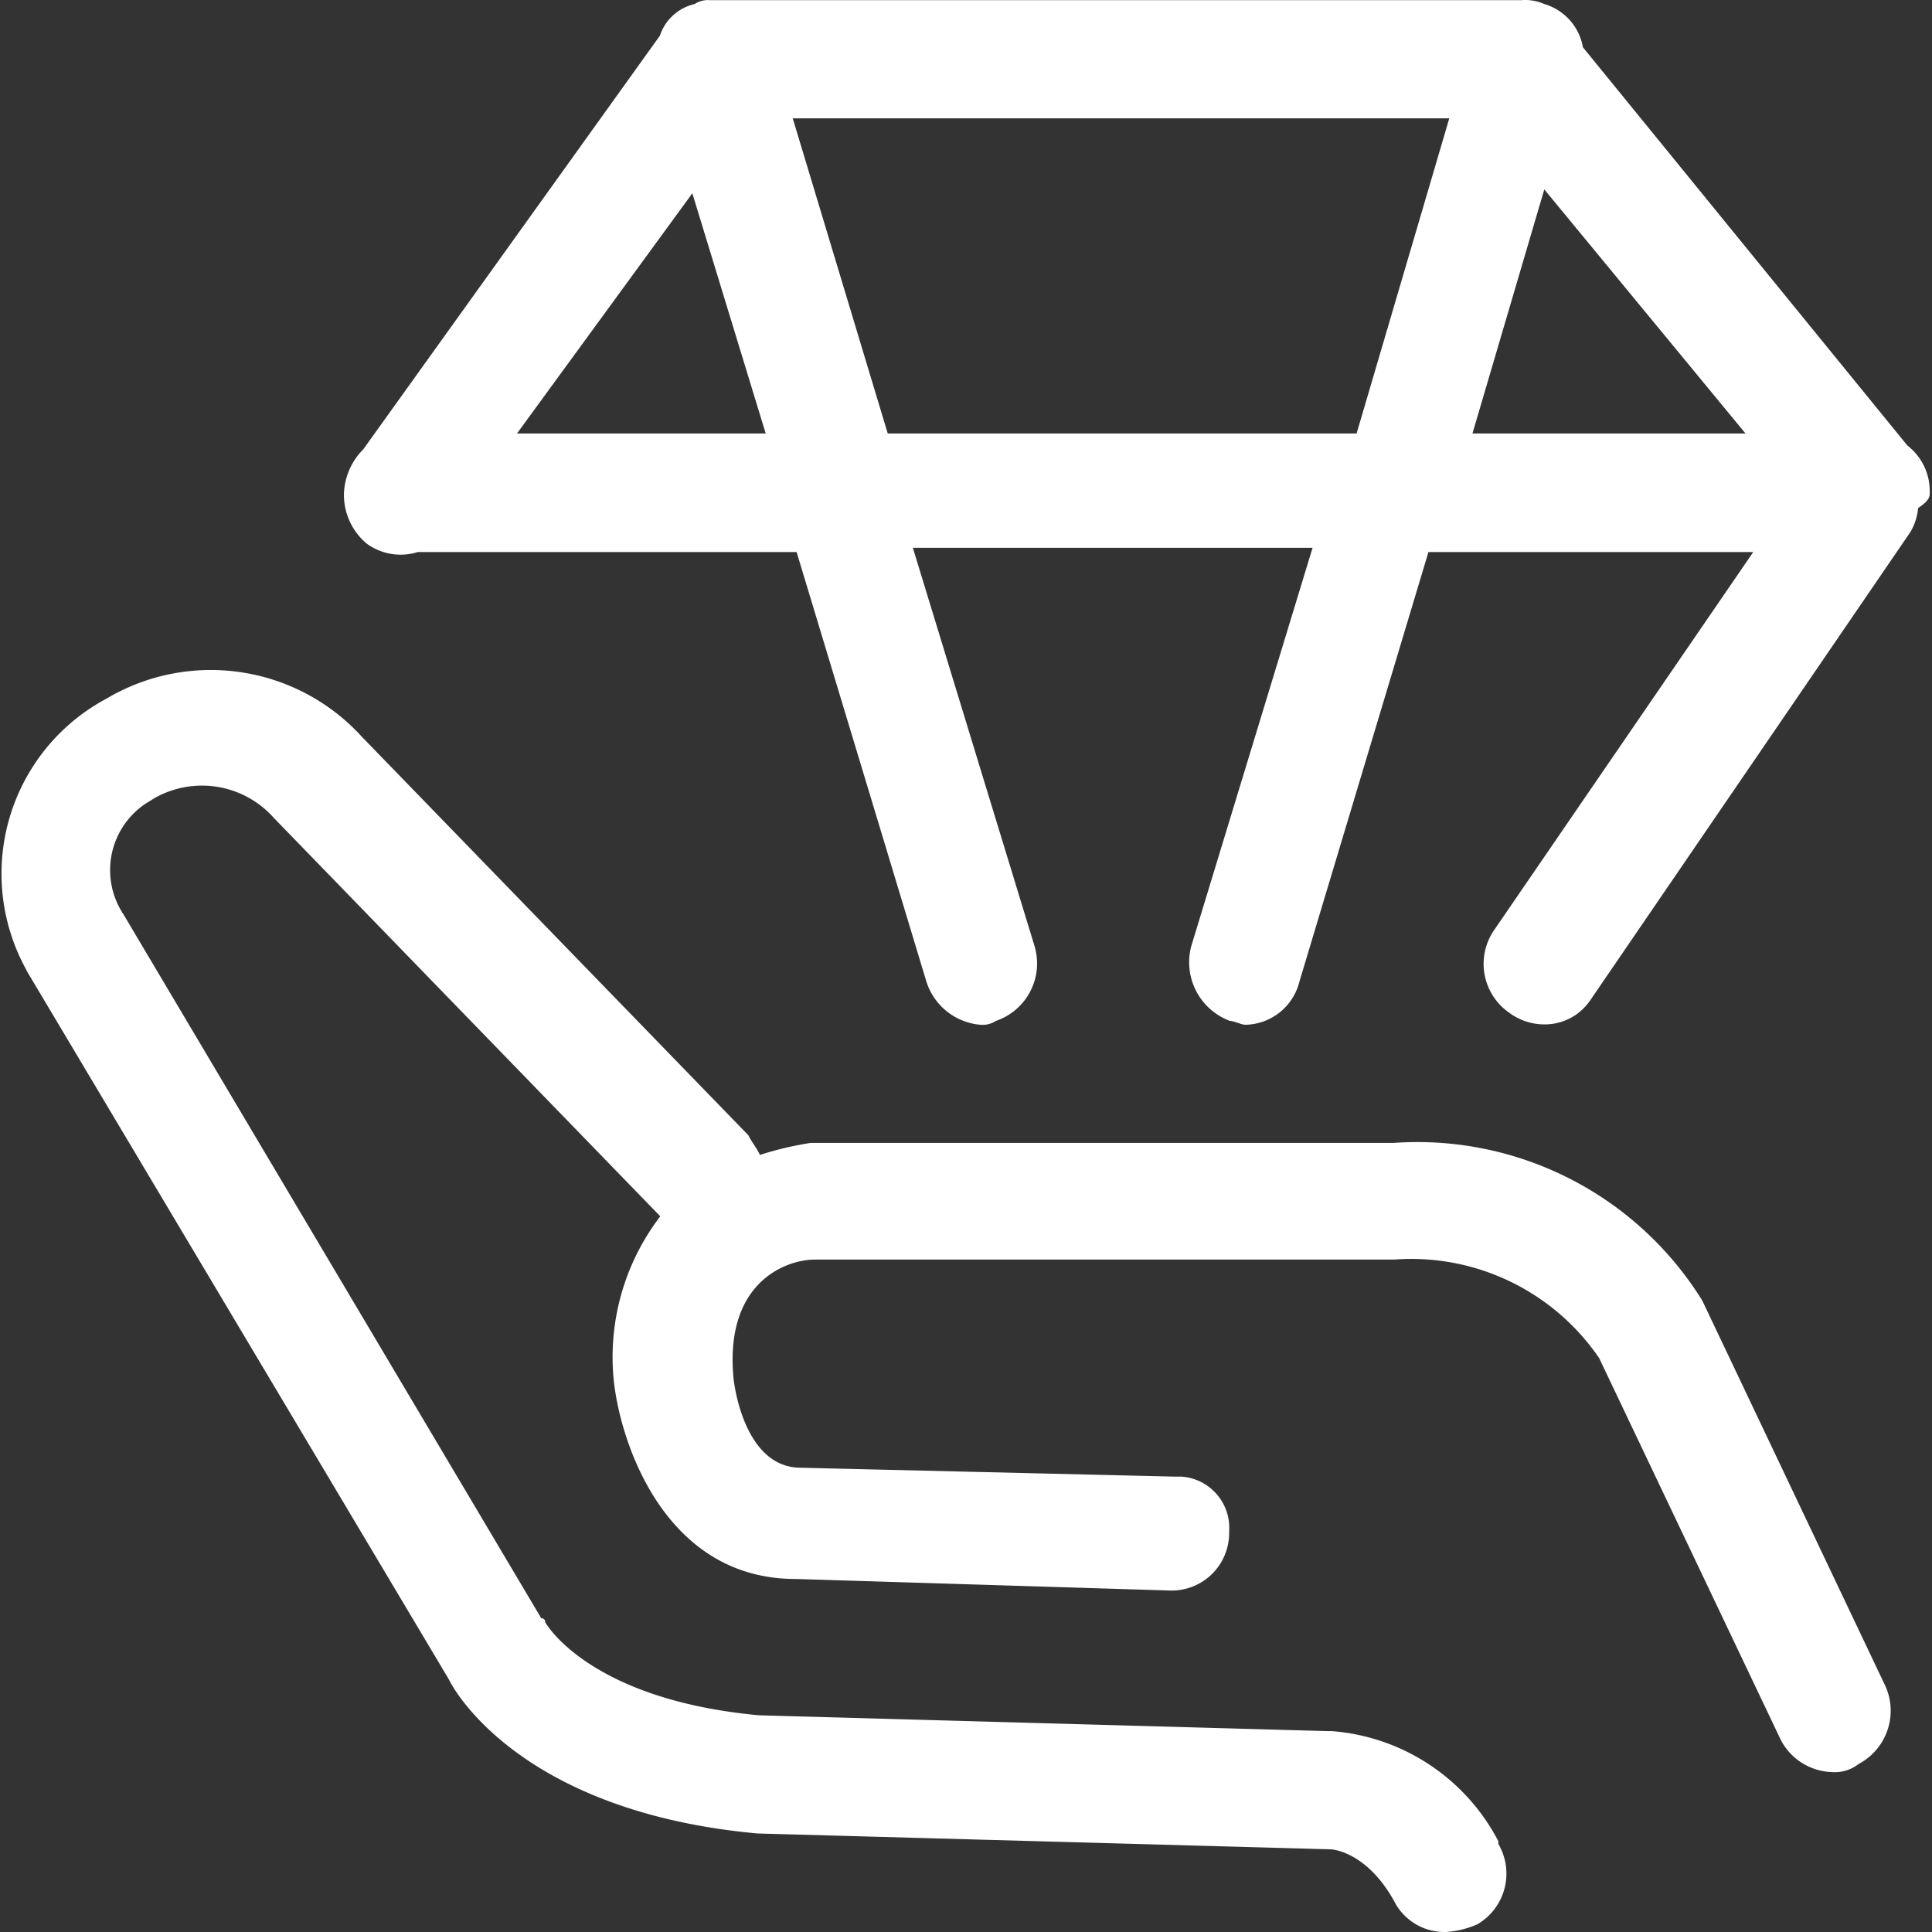
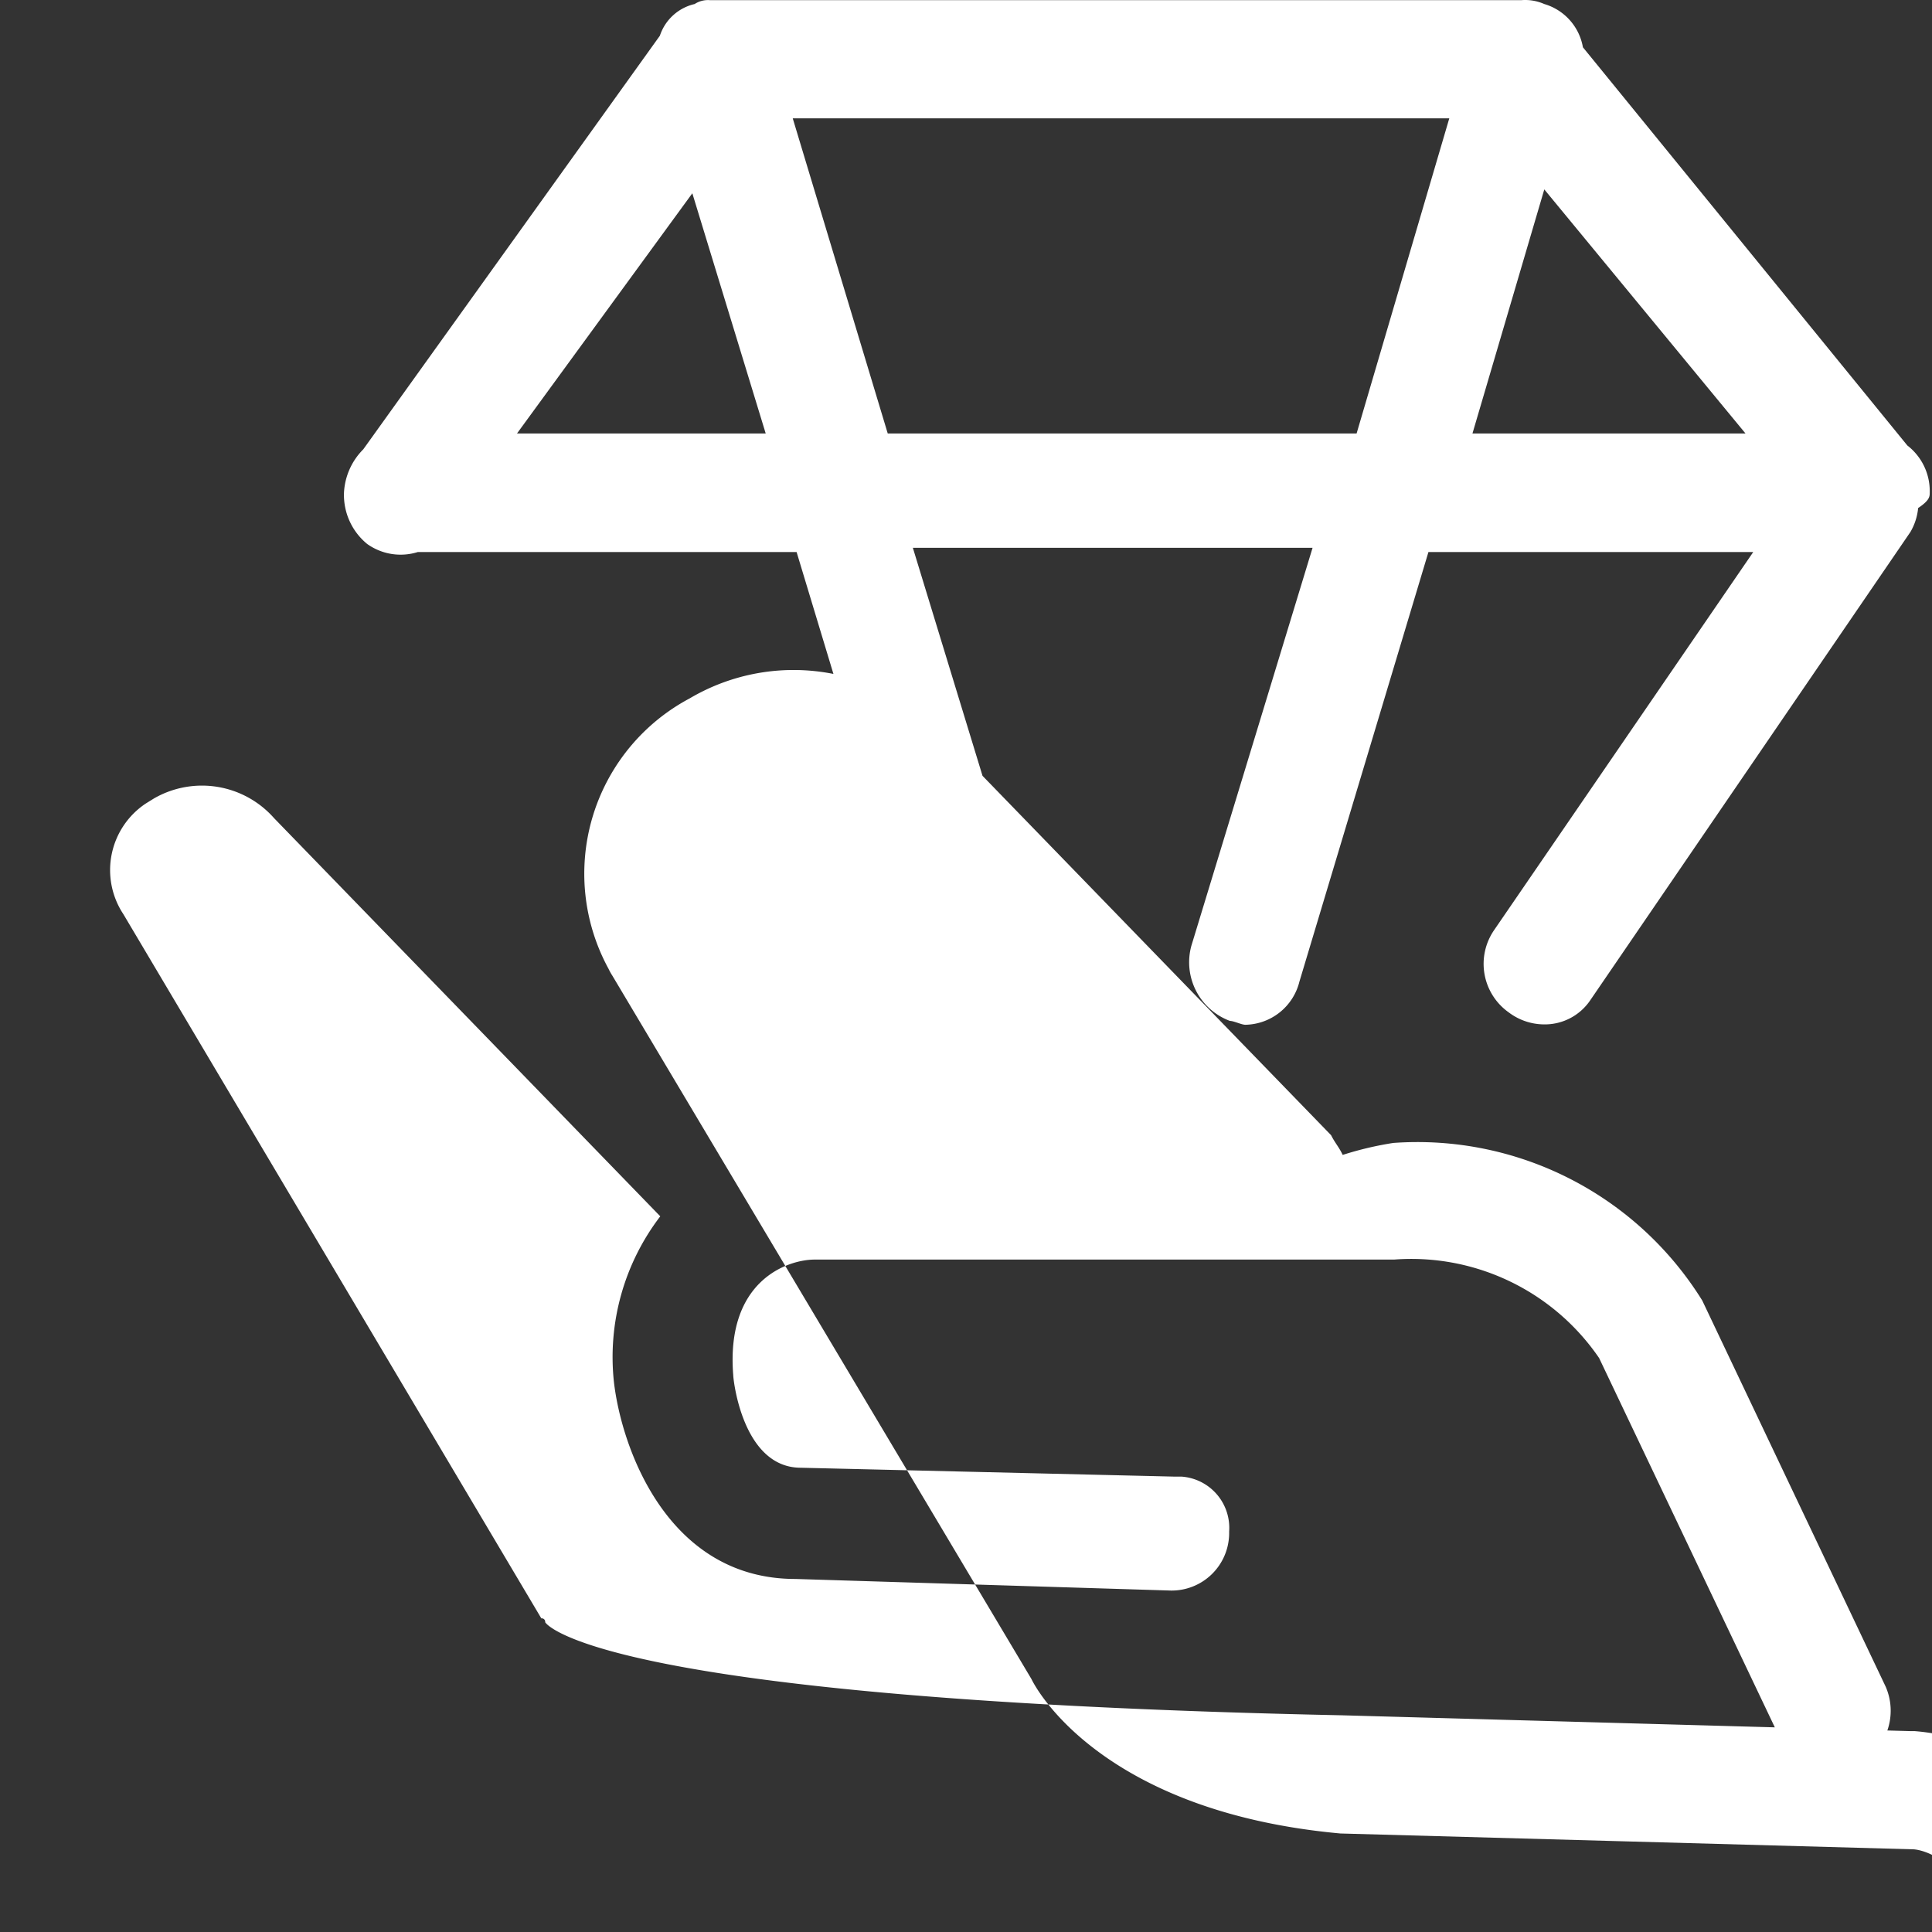
<svg xmlns="http://www.w3.org/2000/svg" t="1732544522845" class="icon" viewBox="0 0 1024 1024" version="1.1" p-id="3462" width="45" height="45">
  <rect x="0" y="0" width="1024" height="1024" fill="#333333" stroke="none" />
-   <path d="M902.228 689.3a177.676 177.676 0 0 0-163.756-83.516H429.586a175.833 175.833 0 0 0-26.815 6.346c-2.047-4.299-4.094-6.346-6.141-10.439l-204.696-211.041a108.284 108.284 0 0 0-135.304-20.47 105.213 105.213 0 0 0-42.986 143.287 33.161 33.161 0 0 0 2.047 3.685l222.095 372.751c6.141 12.486 45.033 71.029 163.756 81.878l303.563 8.393c2.047 0 20.47 2.047 34.798 29.271a29.886 29.886 0 0 0 26.815 14.533 49.332 49.332 0 0 0 16.376-4.094 31.114 31.114 0 0 0 11.054-42.577 5.117 5.117 0 0 0 0-1.433 108.898 108.898 0 0 0-88.224-58.338h-2.047l-301.517-8.393C311.476 900.751 288.96 859.811 288.96 859.811a1.842 1.842 0 0 0-2.047-2.047L65.432 484.605a42.372 42.372 0 0 1 11.872-58.748l4.299-2.661a50.969 50.969 0 0 1 63.66 10.439l204.696 211.041a122.817 122.817 0 0 0-24.563 87.814c4.094 35.412 28.657 104.395 96.207 104.395l198.964 6.141a30.5 30.5 0 0 0 30.909-30.09v-1.228a27.225 27.225 0 0 0-25.178-29.067h-3.685L424.468 777.933c-30.909 0-35.822-46.875-35.822-48.922-4.094-50.15 28.657-61.409 43.191-61.409h307.043a120.566 120.566 0 0 1 108.693 52.197l96.412 202.649a31.728 31.728 0 0 0 26.815 16.785 20.47 20.47 0 0 0 14.329-4.299 31.933 31.933 0 0 0 14.329-40.939z m108.693-453.196l-171.944-211.041a29.067 29.067 0 0 0-20.47-22.926 25.178 25.178 0 0 0-12.282-2.047h-429.861a12.896 12.896 0 0 0-8.188 2.047 25.382 25.382 0 0 0-18.423 16.785L192.548 238.151a35.003 35.003 0 0 0-10.235 23.131 33.57 33.57 0 0 0 12.282 27.02 30.5 30.5 0 0 0 26.815 4.299h200.806l68.778 227.621a32.956 32.956 0 0 0 28.657 22.926 12.896 12.896 0 0 0 8.188-2.047 32.137 32.137 0 0 0 20.47-39.711l-64.479-211.041h211.86l-64.274 211.041a33.161 33.161 0 0 0 20.47 39.711c2.047 0 6.141 2.047 8.188 2.047a30.09 30.09 0 0 0 28.657-22.926l68.368-227.621h172.149l-137.351 200.397a31.523 31.523 0 0 0 7.778 43.6 31.318 31.318 0 0 0 18.423 6.346 29.067 29.067 0 0 0 24.563-12.486l169.897-248.5a30.909 30.909 0 0 0 4.094-12.691c6.141-4.094 6.141-6.141 6.141-8.188a30.5 30.5 0 0 0-11.872-24.973z m-736.904-6.346L366.949 102.438l38.892 127.321z m445.008 0H470.525l-50.355-167.032h347.982z m61.409 0l38.073-129.368 106.646 129.368z" p-id="3463" fill="#ffffff" />
+   <path d="M902.228 689.3a177.676 177.676 0 0 0-163.756-83.516a175.833 175.833 0 0 0-26.815 6.346c-2.047-4.299-4.094-6.346-6.141-10.439l-204.696-211.041a108.284 108.284 0 0 0-135.304-20.47 105.213 105.213 0 0 0-42.986 143.287 33.161 33.161 0 0 0 2.047 3.685l222.095 372.751c6.141 12.486 45.033 71.029 163.756 81.878l303.563 8.393c2.047 0 20.47 2.047 34.798 29.271a29.886 29.886 0 0 0 26.815 14.533 49.332 49.332 0 0 0 16.376-4.094 31.114 31.114 0 0 0 11.054-42.577 5.117 5.117 0 0 0 0-1.433 108.898 108.898 0 0 0-88.224-58.338h-2.047l-301.517-8.393C311.476 900.751 288.96 859.811 288.96 859.811a1.842 1.842 0 0 0-2.047-2.047L65.432 484.605a42.372 42.372 0 0 1 11.872-58.748l4.299-2.661a50.969 50.969 0 0 1 63.66 10.439l204.696 211.041a122.817 122.817 0 0 0-24.563 87.814c4.094 35.412 28.657 104.395 96.207 104.395l198.964 6.141a30.5 30.5 0 0 0 30.909-30.09v-1.228a27.225 27.225 0 0 0-25.178-29.067h-3.685L424.468 777.933c-30.909 0-35.822-46.875-35.822-48.922-4.094-50.15 28.657-61.409 43.191-61.409h307.043a120.566 120.566 0 0 1 108.693 52.197l96.412 202.649a31.728 31.728 0 0 0 26.815 16.785 20.47 20.47 0 0 0 14.329-4.299 31.933 31.933 0 0 0 14.329-40.939z m108.693-453.196l-171.944-211.041a29.067 29.067 0 0 0-20.47-22.926 25.178 25.178 0 0 0-12.282-2.047h-429.861a12.896 12.896 0 0 0-8.188 2.047 25.382 25.382 0 0 0-18.423 16.785L192.548 238.151a35.003 35.003 0 0 0-10.235 23.131 33.57 33.57 0 0 0 12.282 27.02 30.5 30.5 0 0 0 26.815 4.299h200.806l68.778 227.621a32.956 32.956 0 0 0 28.657 22.926 12.896 12.896 0 0 0 8.188-2.047 32.137 32.137 0 0 0 20.47-39.711l-64.479-211.041h211.86l-64.274 211.041a33.161 33.161 0 0 0 20.47 39.711c2.047 0 6.141 2.047 8.188 2.047a30.09 30.09 0 0 0 28.657-22.926l68.368-227.621h172.149l-137.351 200.397a31.523 31.523 0 0 0 7.778 43.6 31.318 31.318 0 0 0 18.423 6.346 29.067 29.067 0 0 0 24.563-12.486l169.897-248.5a30.909 30.909 0 0 0 4.094-12.691c6.141-4.094 6.141-6.141 6.141-8.188a30.5 30.5 0 0 0-11.872-24.973z m-736.904-6.346L366.949 102.438l38.892 127.321z m445.008 0H470.525l-50.355-167.032h347.982z m61.409 0l38.073-129.368 106.646 129.368z" p-id="3463" fill="#ffffff" />
</svg>